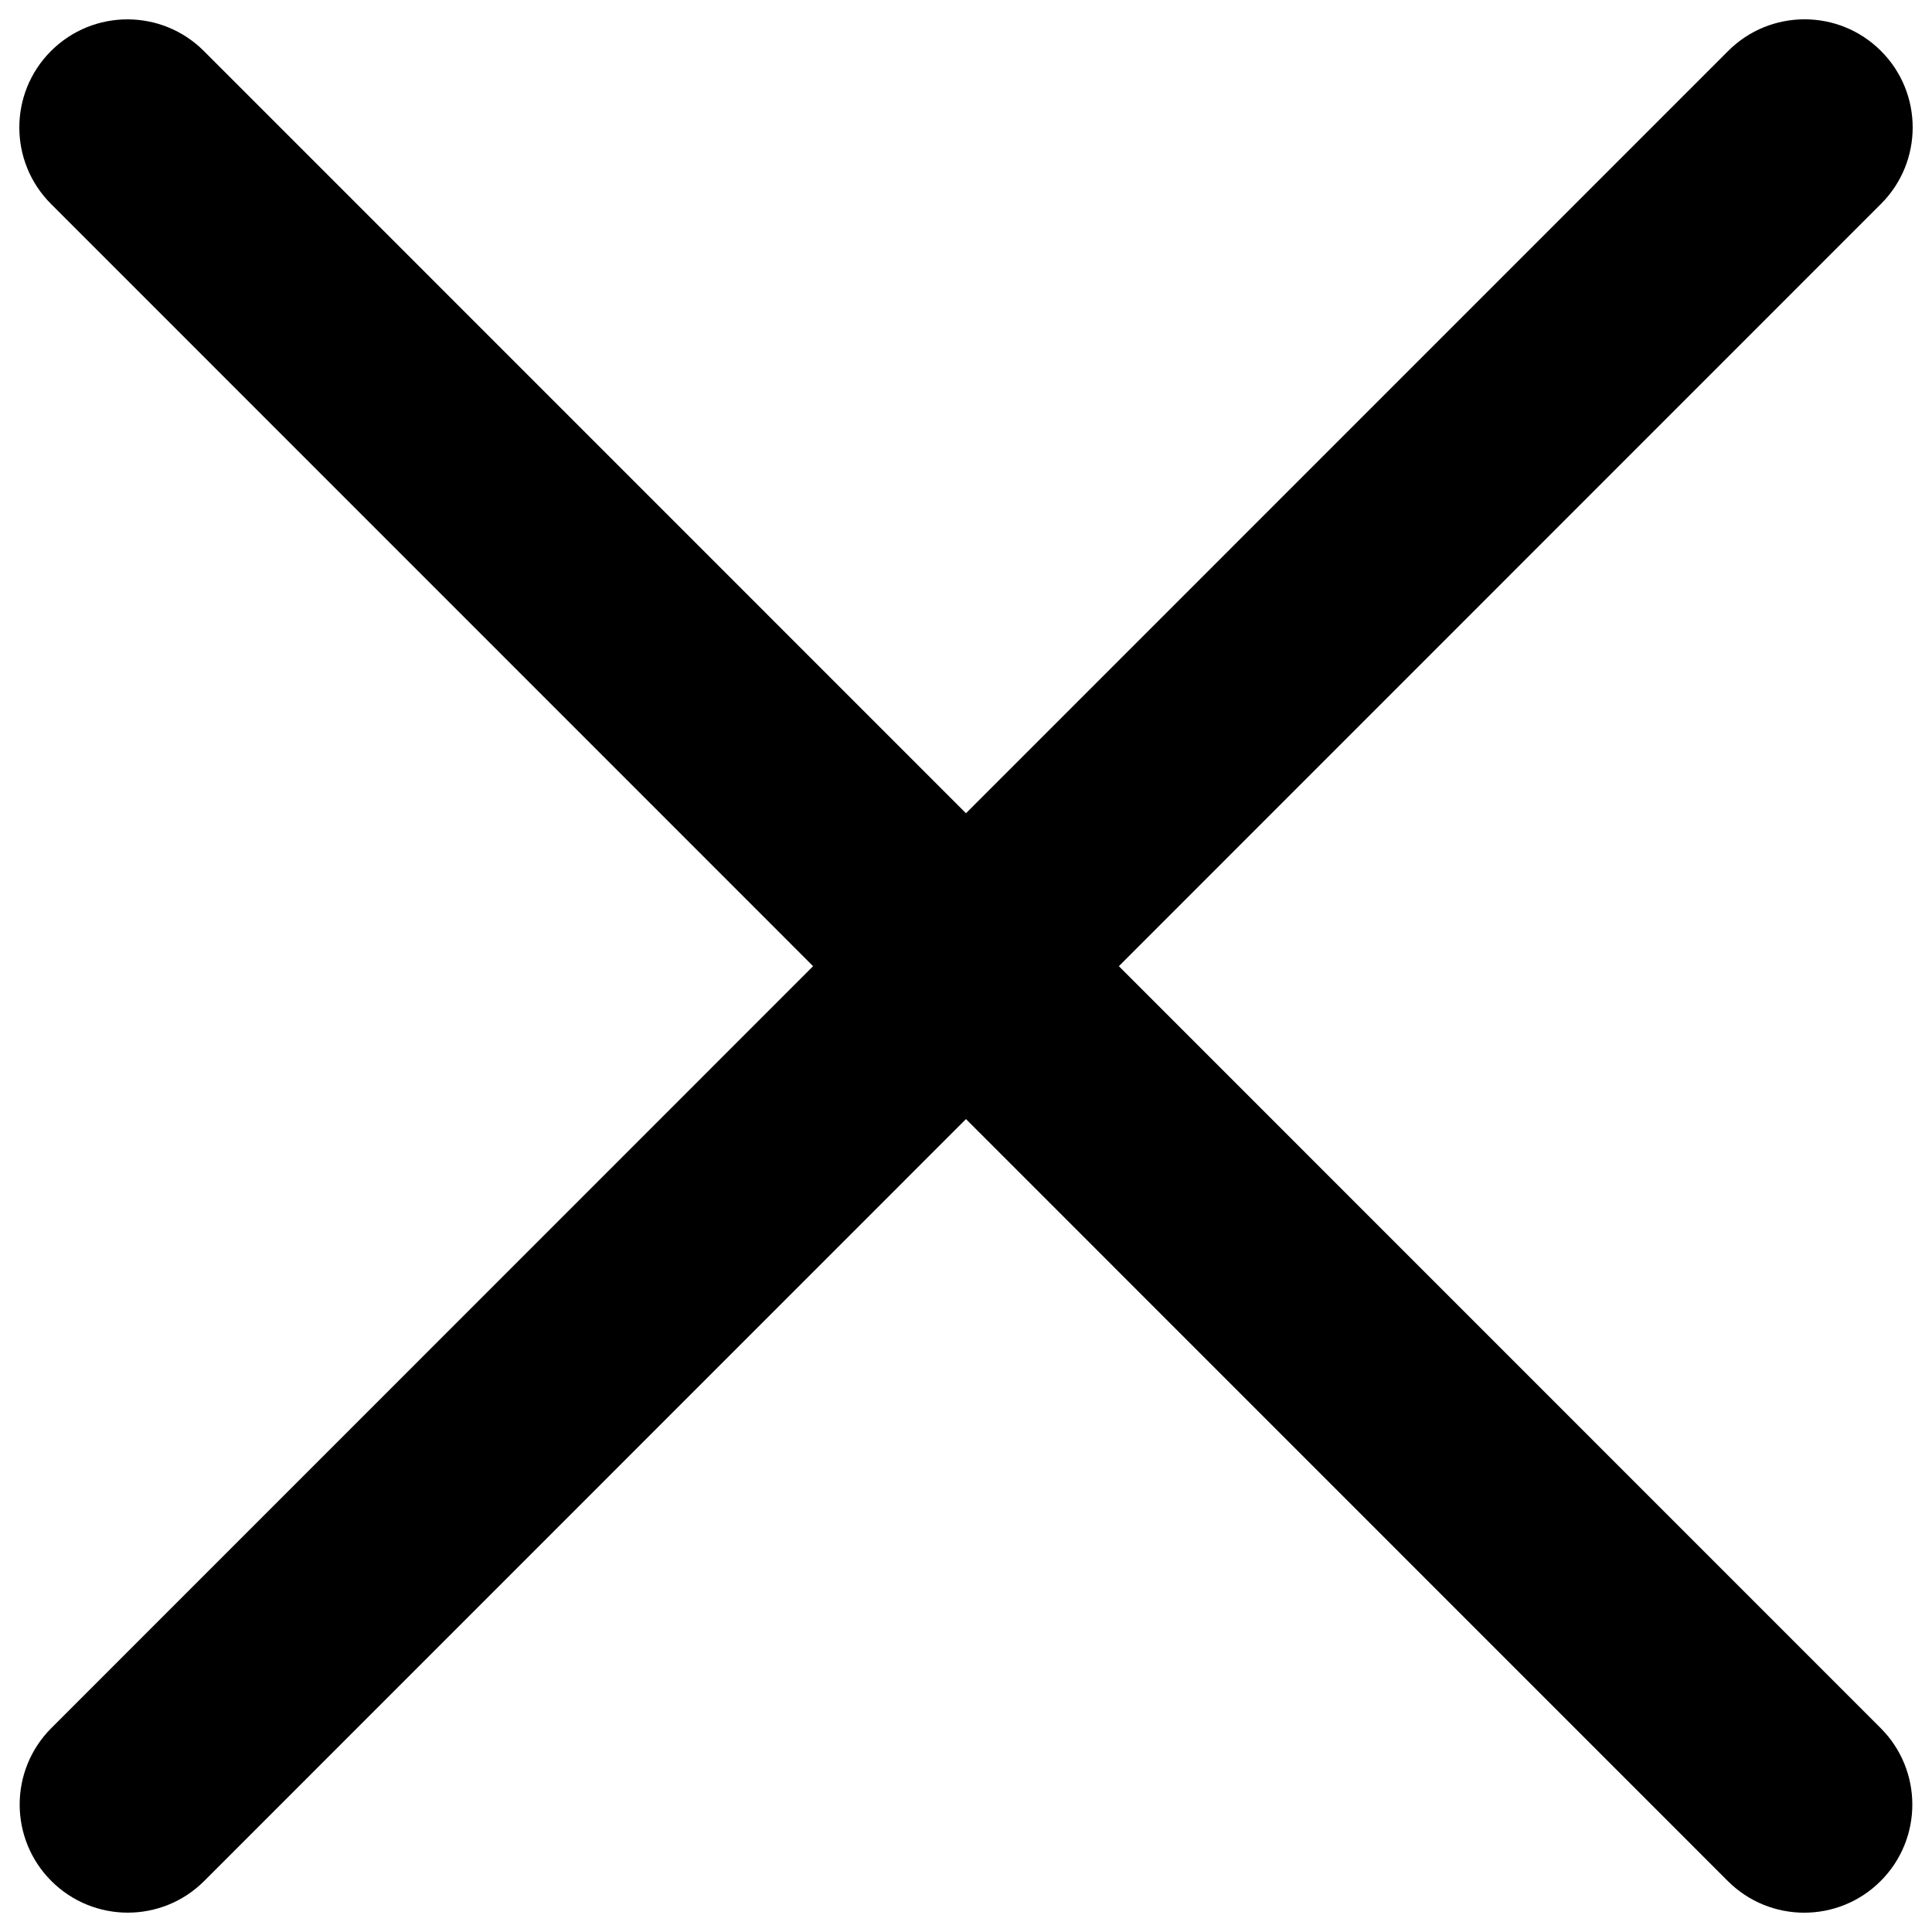
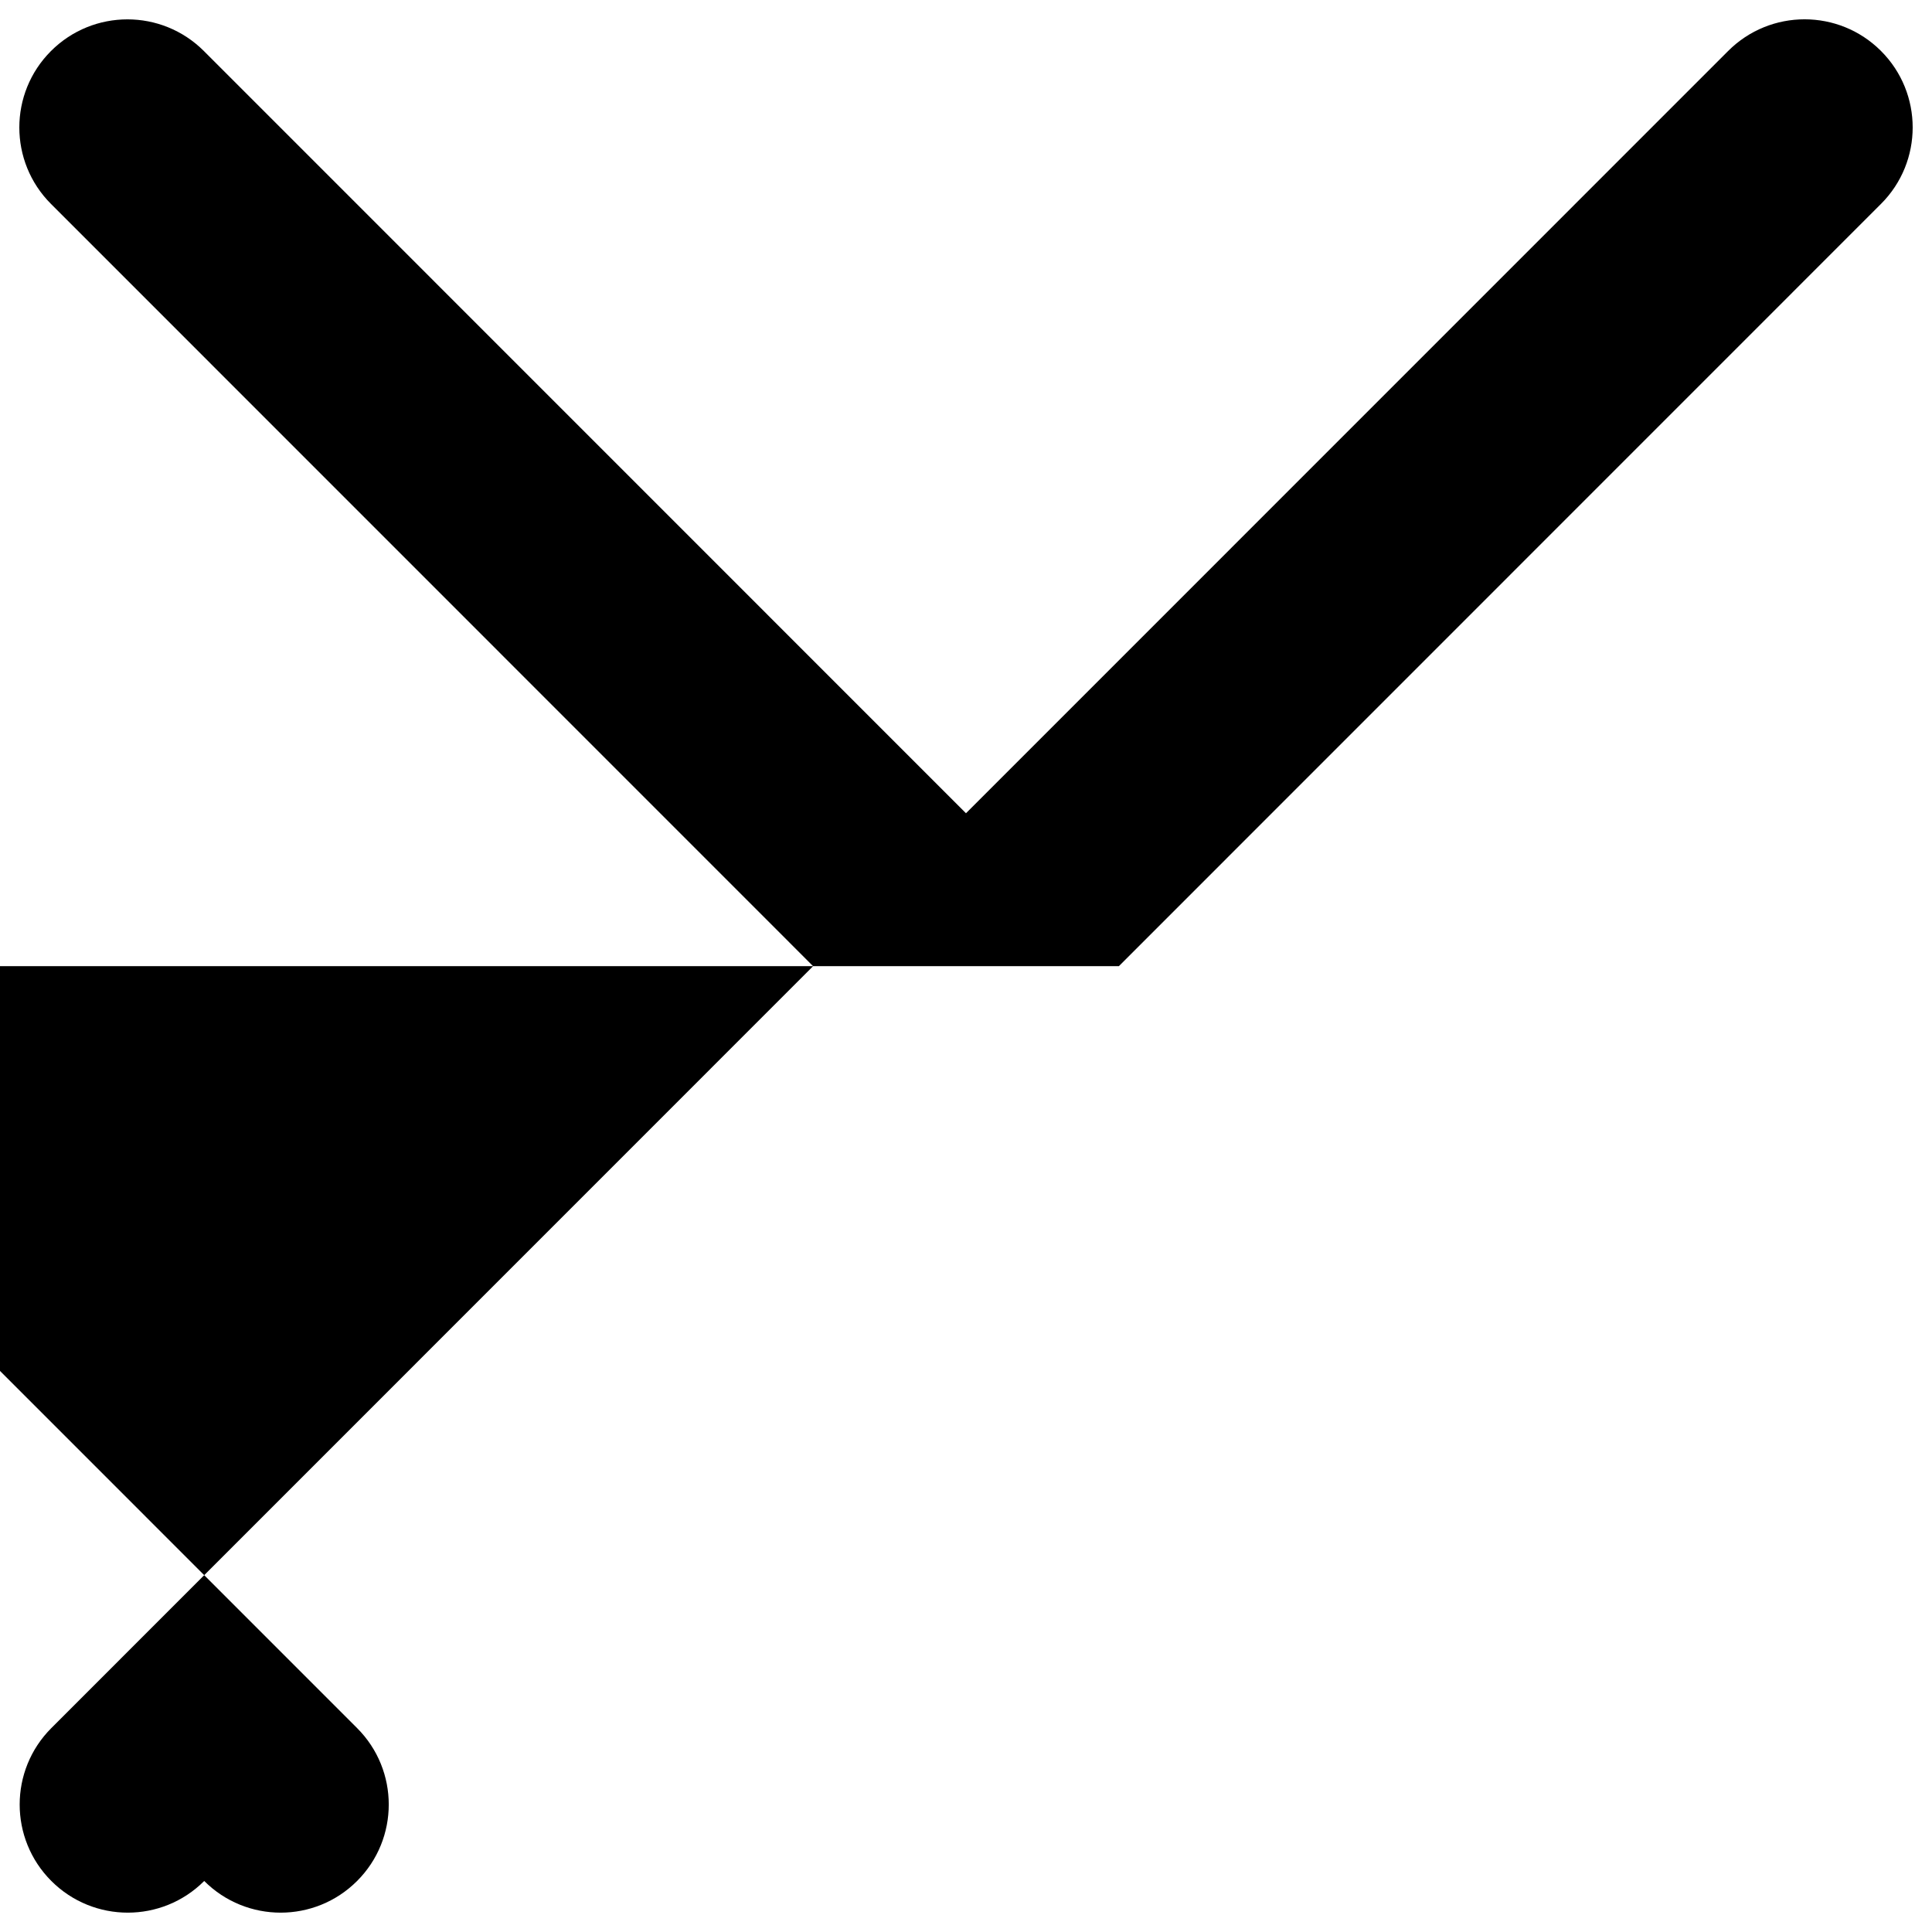
<svg xmlns="http://www.w3.org/2000/svg" id="Ebene_1" width="100" height="100" version="1.1" viewBox="0 0 100 100">
-   <path d="M57.912,50.009L97.361,10.553c2.185-2.185,2.185-5.729,0-7.914-2.185-2.186-5.728-2.186-7.913,0l-39.449,39.455L10.552,2.641C8.367.456,4.824.456,2.639,2.641.454,4.826.454,8.37,2.639,10.555l39.447,39.454L2.657,89.445c-2.185,2.186-2.185,5.729,0,7.914,2.185,2.186,5.728,2.186,7.913,0l39.429-39.436,39.431,39.438c2.185,2.186,5.728,2.186,7.913,0,2.185-2.185,2.185-5.729,0-7.914l-39.431-39.438Z" />
+   <path d="M57.912,50.009L97.361,10.553c2.185-2.185,2.185-5.729,0-7.914-2.185-2.186-5.728-2.186-7.913,0l-39.449,39.455L10.552,2.641C8.367.456,4.824.456,2.639,2.641.454,4.826.454,8.37,2.639,10.555l39.447,39.454L2.657,89.445c-2.185,2.186-2.185,5.729,0,7.914,2.185,2.186,5.728,2.186,7.913,0c2.185,2.186,5.728,2.186,7.913,0,2.185-2.185,2.185-5.729,0-7.914l-39.431-39.438Z" />
</svg>